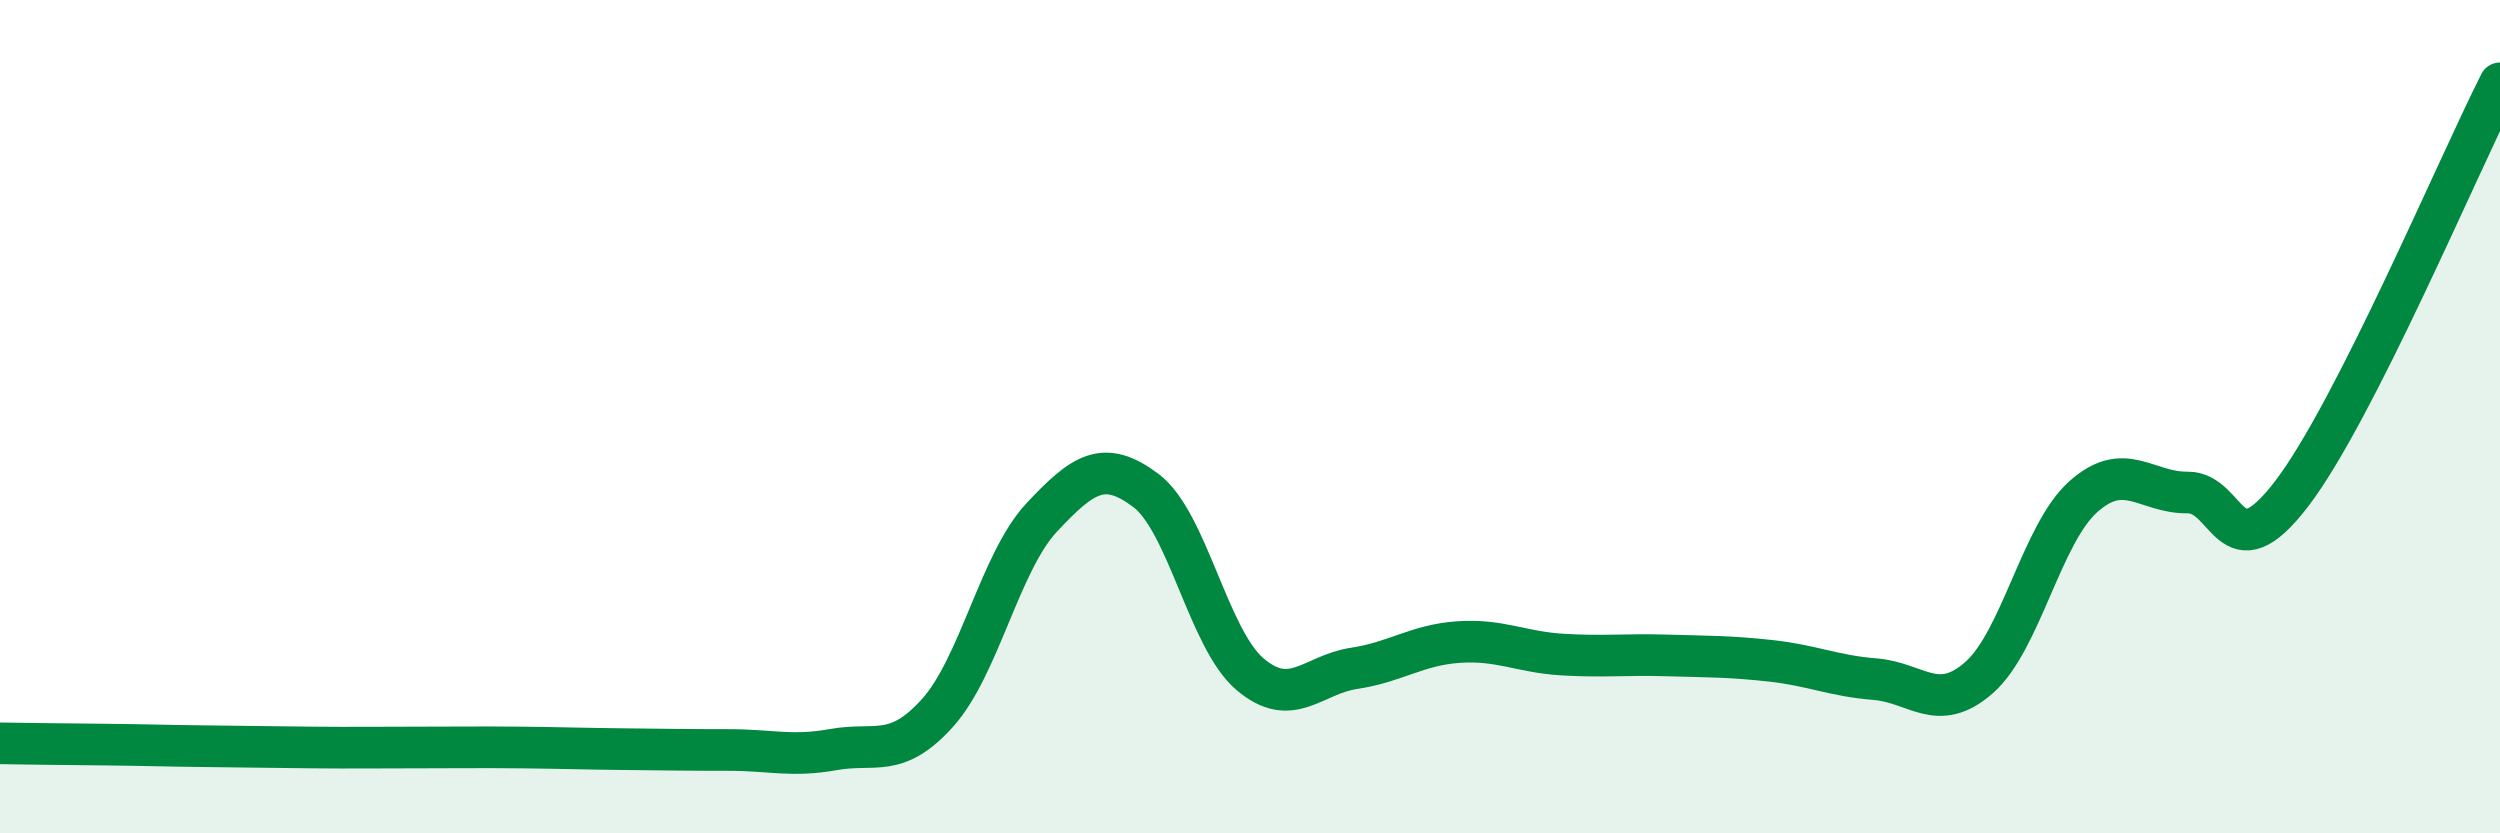
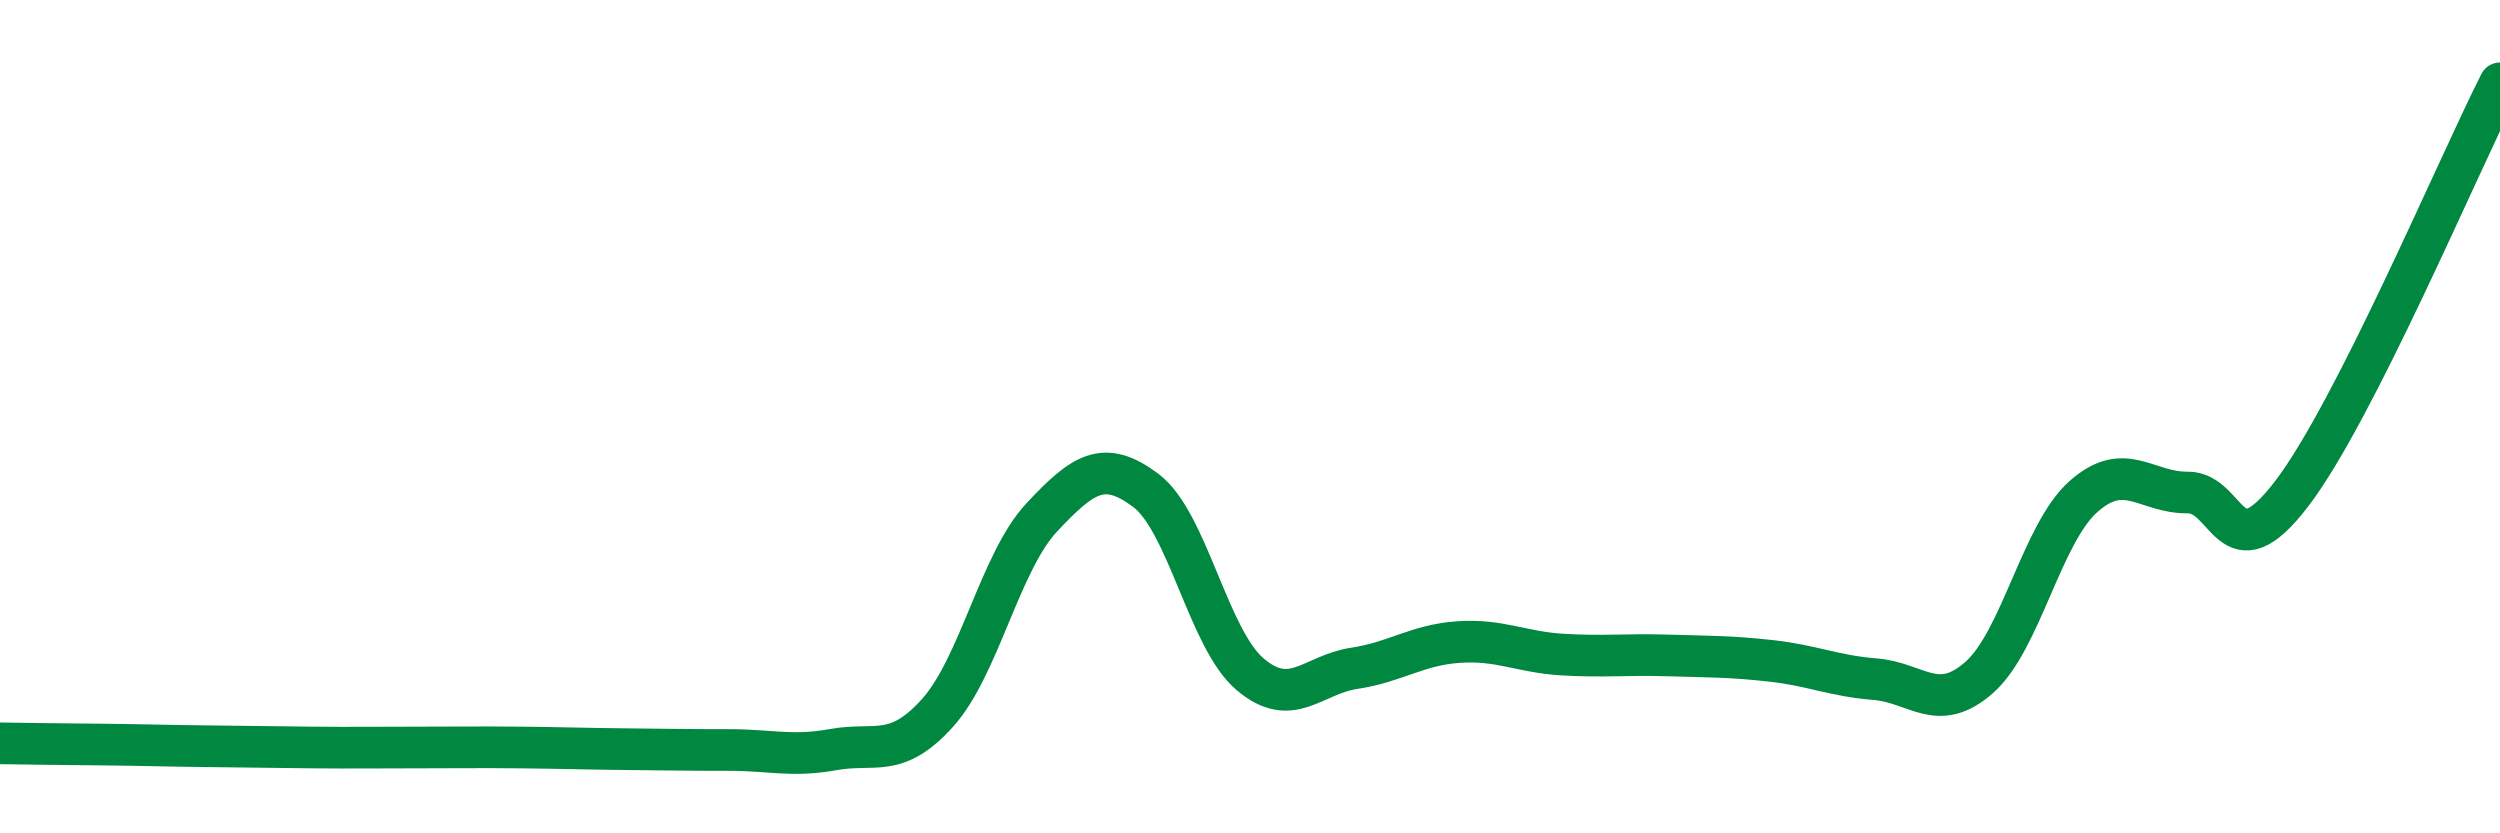
<svg xmlns="http://www.w3.org/2000/svg" width="60" height="20" viewBox="0 0 60 20">
-   <path d="M 0,17.84 C 0.5,17.85 1.5,17.86 2.5,17.87 C 3.5,17.88 4,17.9 5,17.91 C 6,17.92 6.5,17.93 7.5,17.94 C 8.5,17.95 9,17.94 10,17.94 C 11,17.94 11.5,17.93 12.5,17.94 C 13.5,17.95 14,17.97 15,17.98 C 16,17.99 16.5,18 17.5,18 C 18.5,18 19,18.17 20,17.99 C 21,17.81 21.5,18.22 22.5,17.11 C 23.5,16 24,13.49 25,12.42 C 26,11.35 26.5,11.02 27.5,11.77 C 28.5,12.52 29,15.33 30,16.18 C 31,17.03 31.5,16.19 32.5,16.04 C 33.5,15.89 34,15.48 35,15.41 C 36,15.34 36.5,15.65 37.5,15.71 C 38.5,15.77 39,15.7 40,15.73 C 41,15.76 41.5,15.75 42.5,15.86 C 43.5,15.97 44,16.22 45,16.3 C 46,16.38 46.5,17.14 47.5,16.26 C 48.5,15.38 49,12.81 50,11.92 C 51,11.03 51.5,11.83 52.5,11.82 C 53.5,11.81 53.5,13.81 55,11.85 C 56.5,9.89 59,3.97 60,2L60 20L0 20Z" fill="#008740" opacity="0.1" stroke-linecap="round" stroke-linejoin="round" />
  <path d="M 0,17.84 C 0.5,17.85 1.5,17.86 2.5,17.87 C 3.5,17.88 4,17.9 5,17.91 C 6,17.92 6.5,17.93 7.5,17.94 C 8.5,17.95 9,17.94 10,17.94 C 11,17.94 11.5,17.93 12.5,17.94 C 13.5,17.95 14,17.97 15,17.98 C 16,17.99 16.5,18 17.5,18 C 18.5,18 19,18.17 20,17.99 C 21,17.81 21.5,18.22 22.5,17.11 C 23.5,16 24,13.49 25,12.42 C 26,11.35 26.5,11.02 27.5,11.77 C 28.5,12.52 29,15.33 30,16.18 C 31,17.03 31.5,16.19 32.5,16.04 C 33.5,15.89 34,15.48 35,15.41 C 36,15.34 36.5,15.65 37.5,15.71 C 38.5,15.77 39,15.7 40,15.73 C 41,15.76 41.5,15.75 42.5,15.86 C 43.5,15.97 44,16.22 45,16.3 C 46,16.38 46.5,17.14 47.5,16.26 C 48.5,15.38 49,12.81 50,11.92 C 51,11.03 51.5,11.83 52.5,11.82 C 53.5,11.81 53.5,13.81 55,11.85 C 56.5,9.89 59,3.97 60,2" stroke="#008740" stroke-width="1" fill="none" stroke-linecap="round" stroke-linejoin="round" />
</svg>